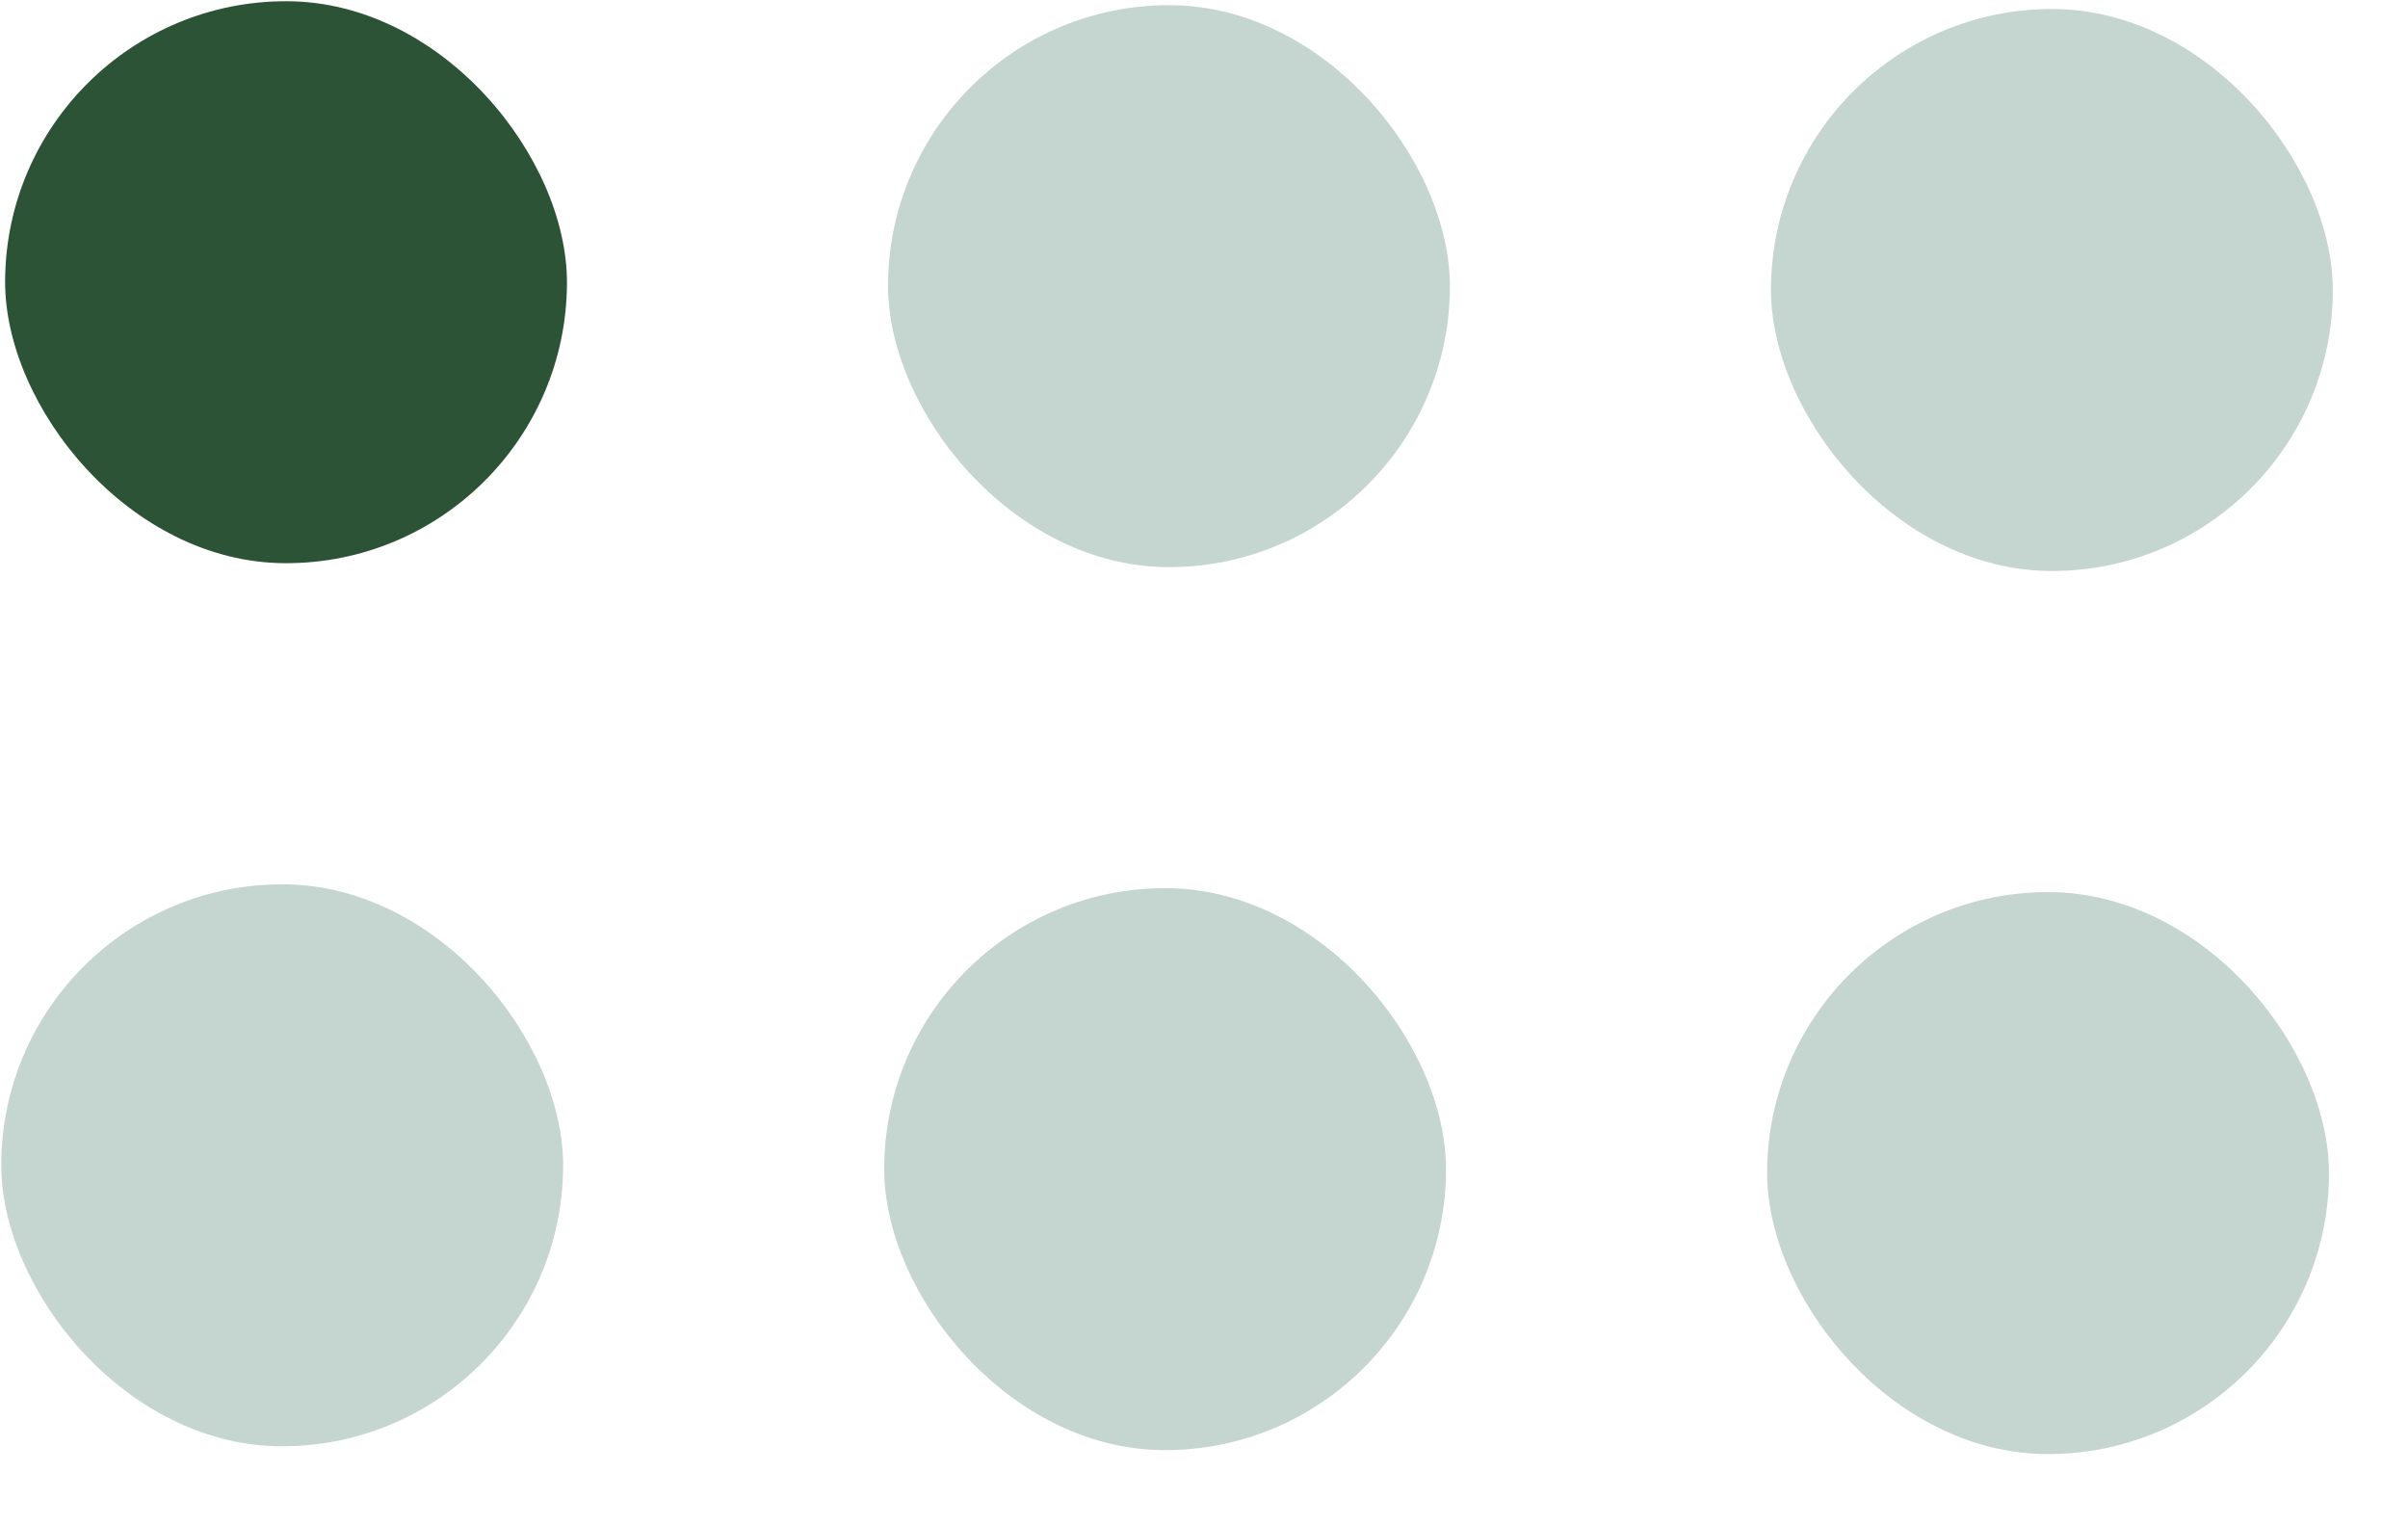
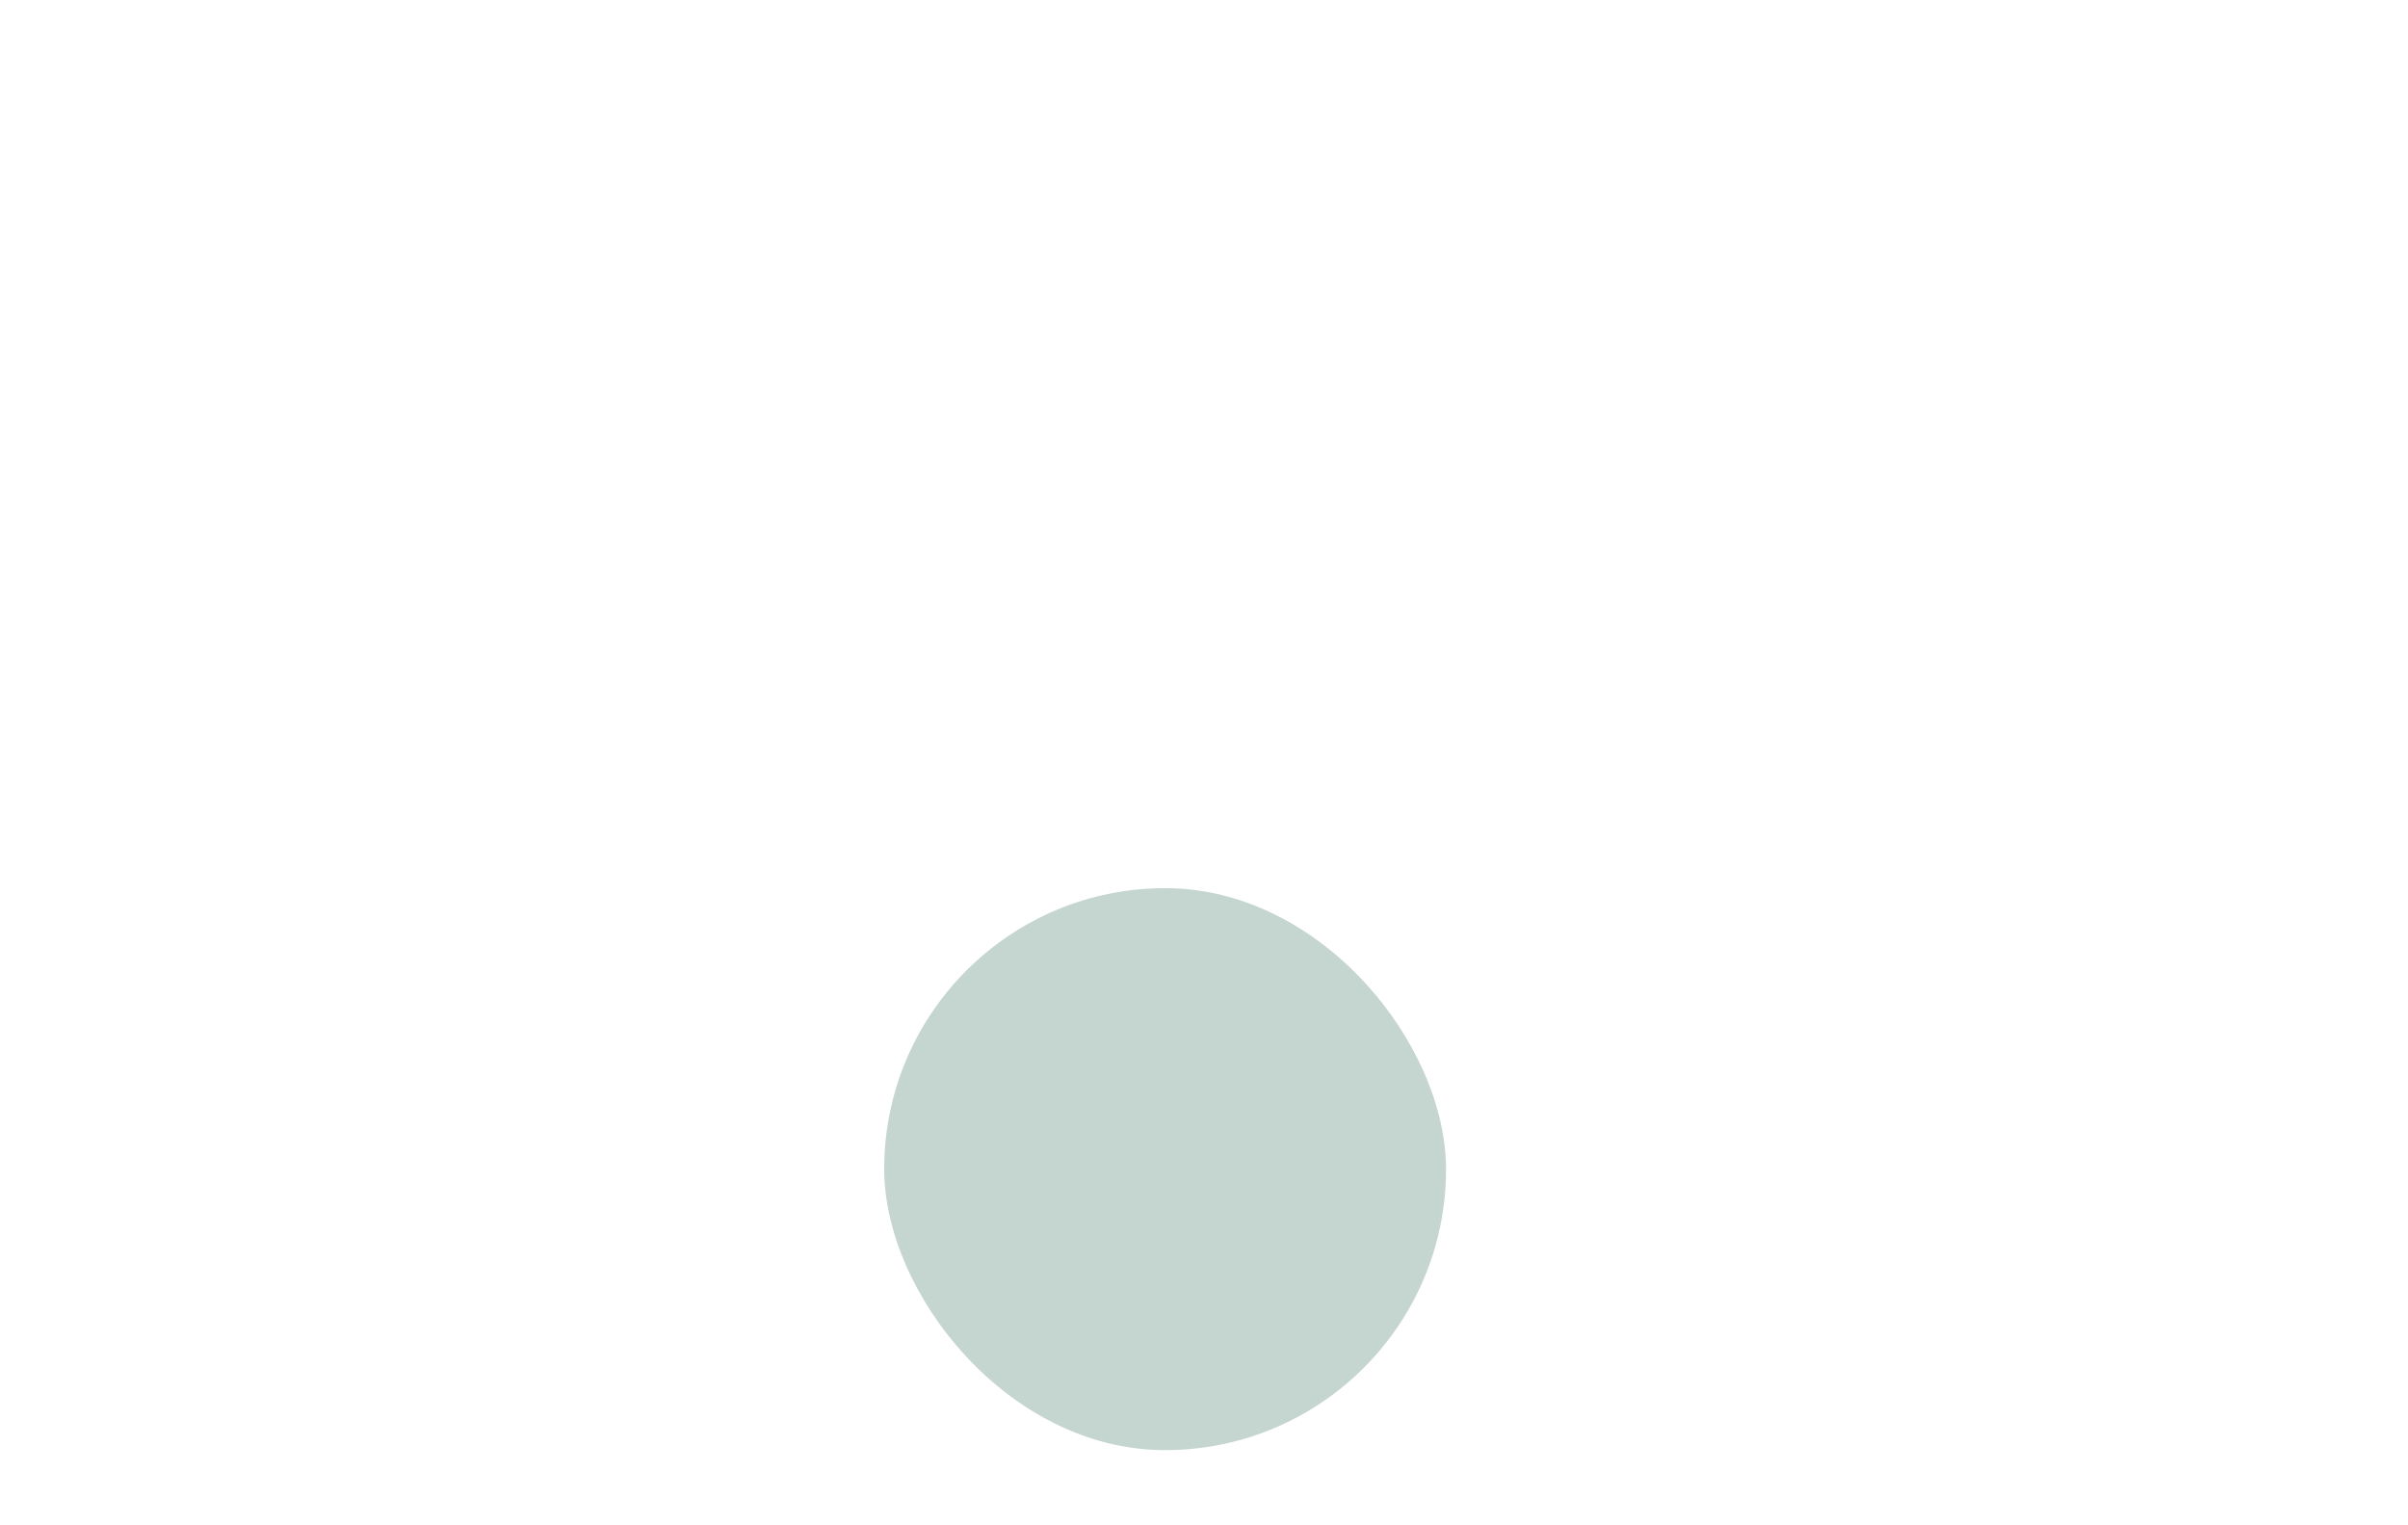
<svg xmlns="http://www.w3.org/2000/svg" width="30" height="19" viewBox="0 0 30 19" fill="none">
-   <rect x="0.079" width="7" height="7" rx="3.5" transform="rotate(0.252 0.079 0)" fill="#2C5335" />
-   <rect x="11.079" y="0.049" width="7" height="7" rx="3.5" transform="rotate(0.252 11.079 0.049)" fill="#C5D5D0" />
-   <rect x="22.079" y="0.097" width="7" height="7" rx="3.5" transform="rotate(0.252 22.079 0.097)" fill="#C5D5D0" />
-   <rect x="0.031" y="11" width="7" height="7" rx="3.5" transform="rotate(0.252 0.031 11)" fill="#C5D5D0" />
  <rect x="11.031" y="11.048" width="7" height="7" rx="3.5" transform="rotate(0.252 11.031 11.048)" fill="#C5D5D0" />
-   <rect x="22.031" y="11.097" width="7" height="7" rx="3.5" transform="rotate(0.252 22.031 11.097)" fill="#C5D5D0" />
</svg>